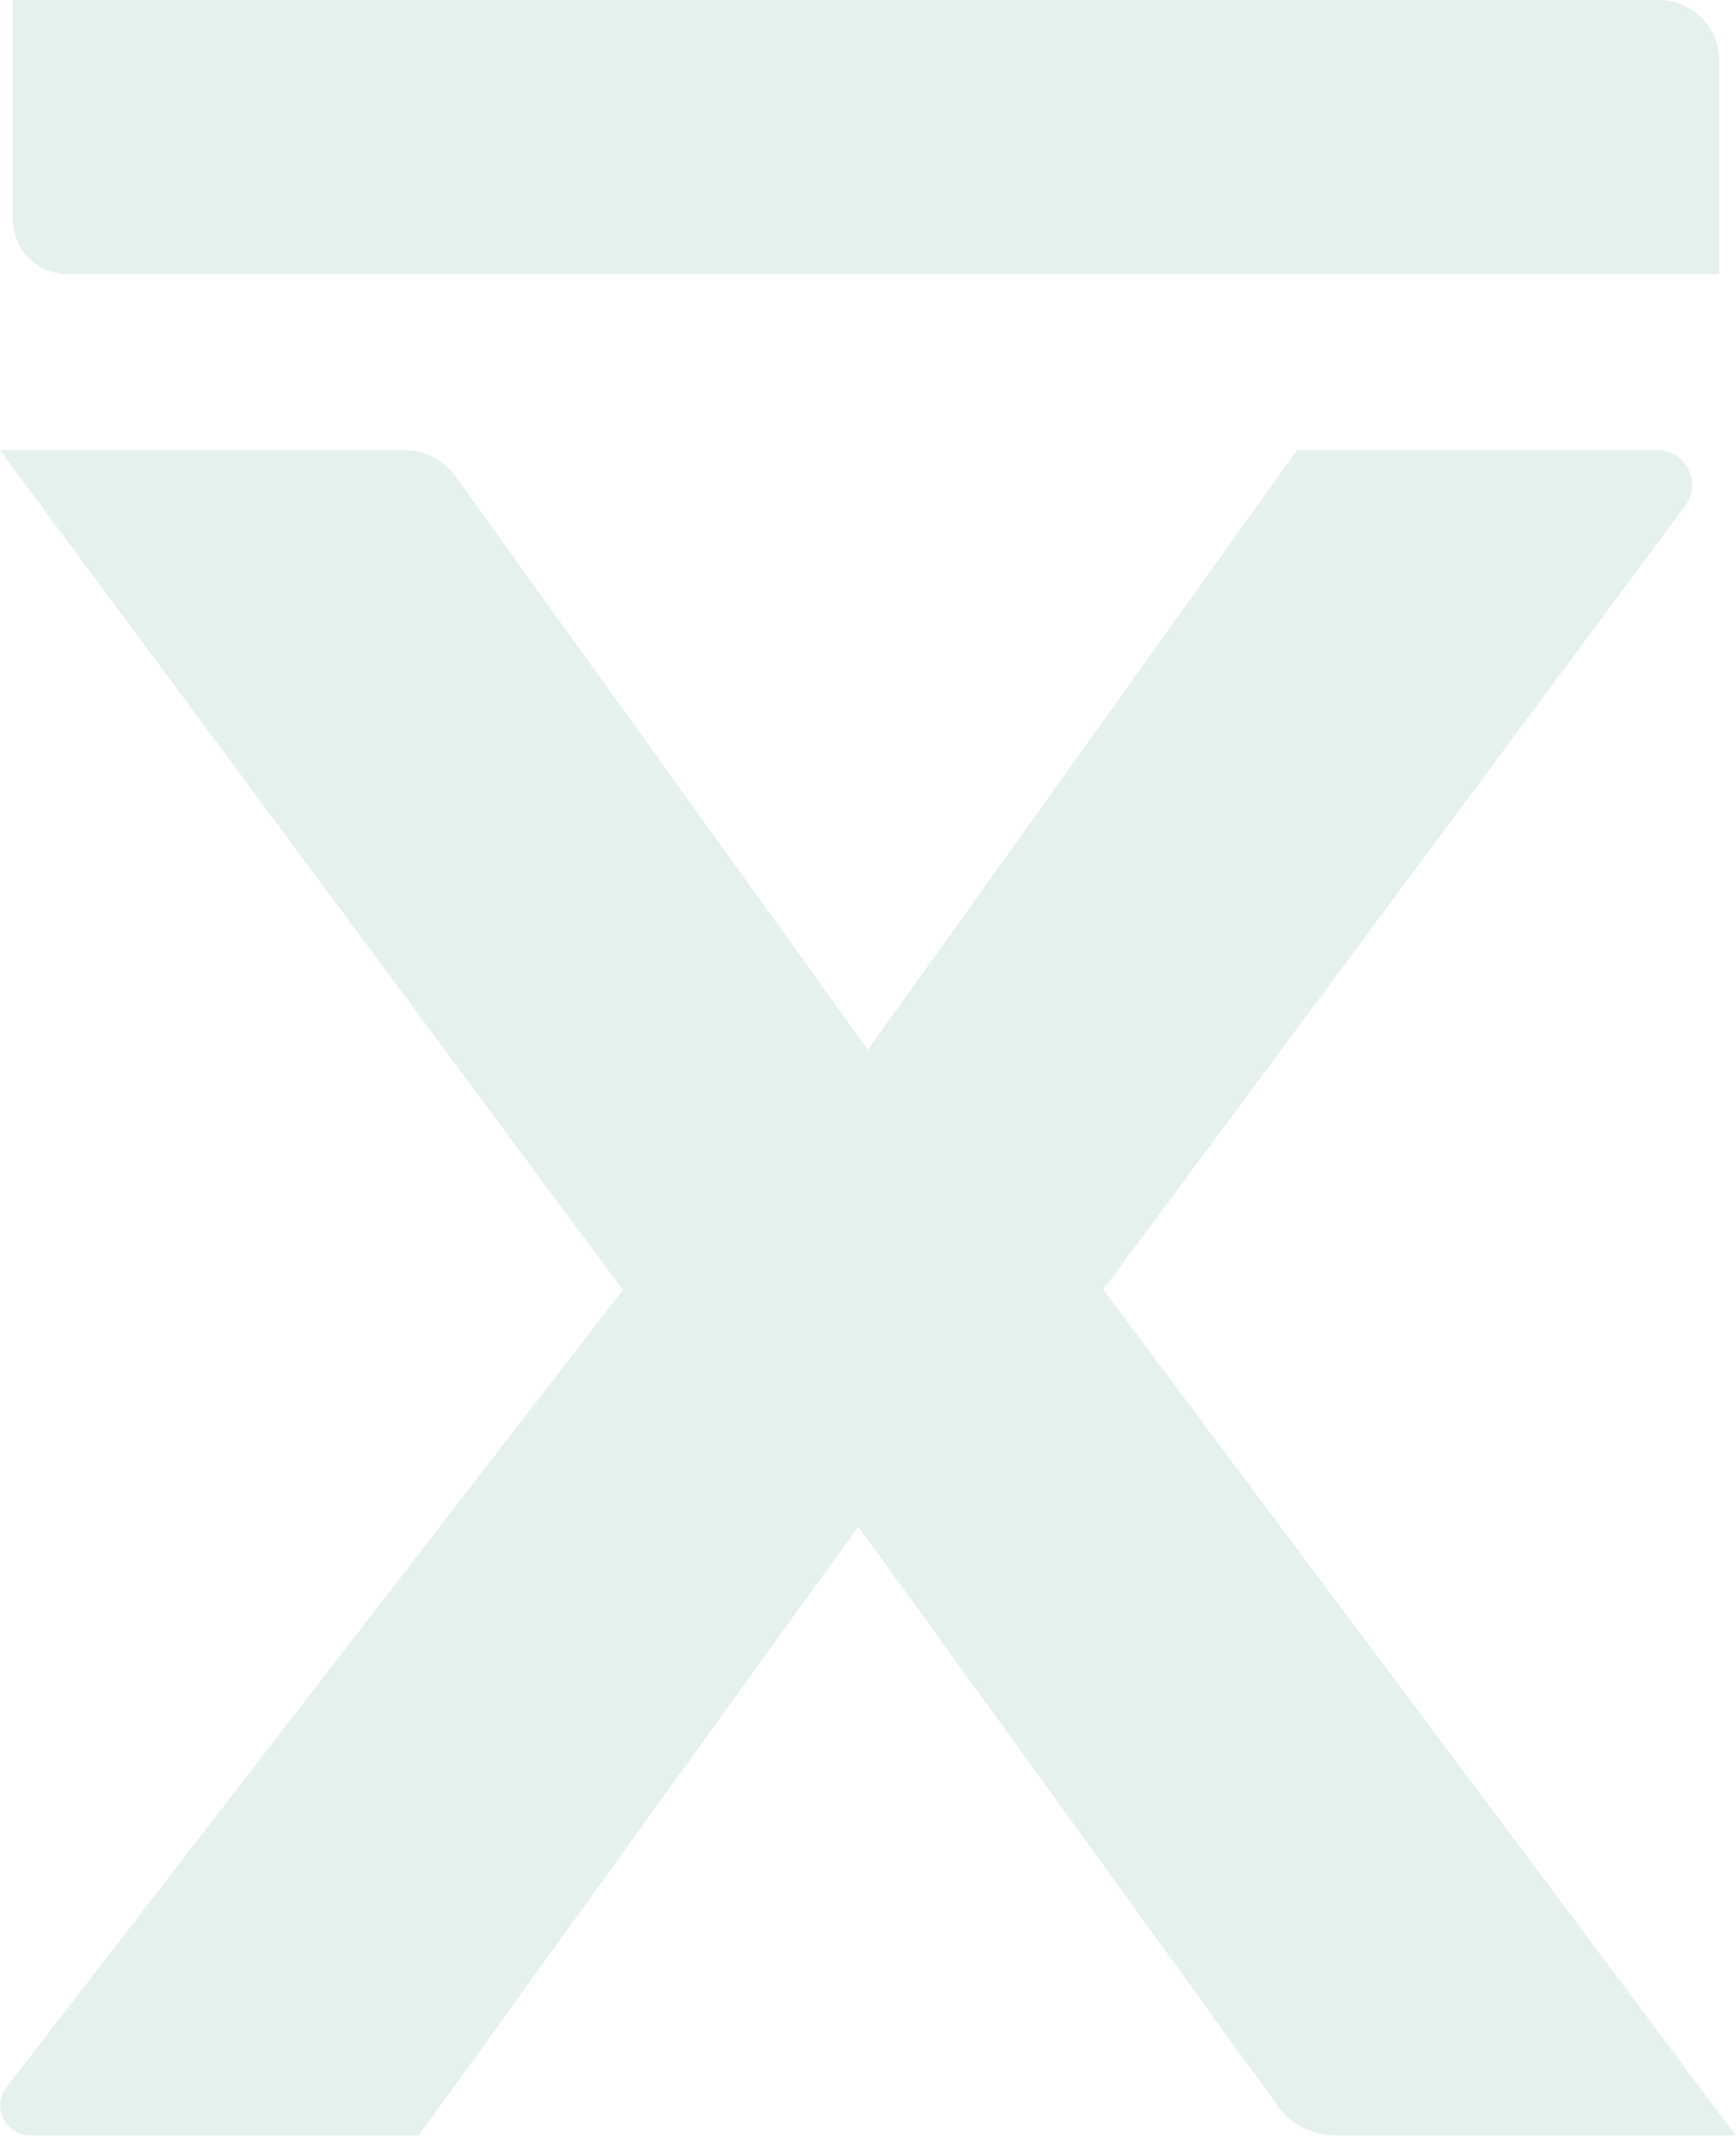
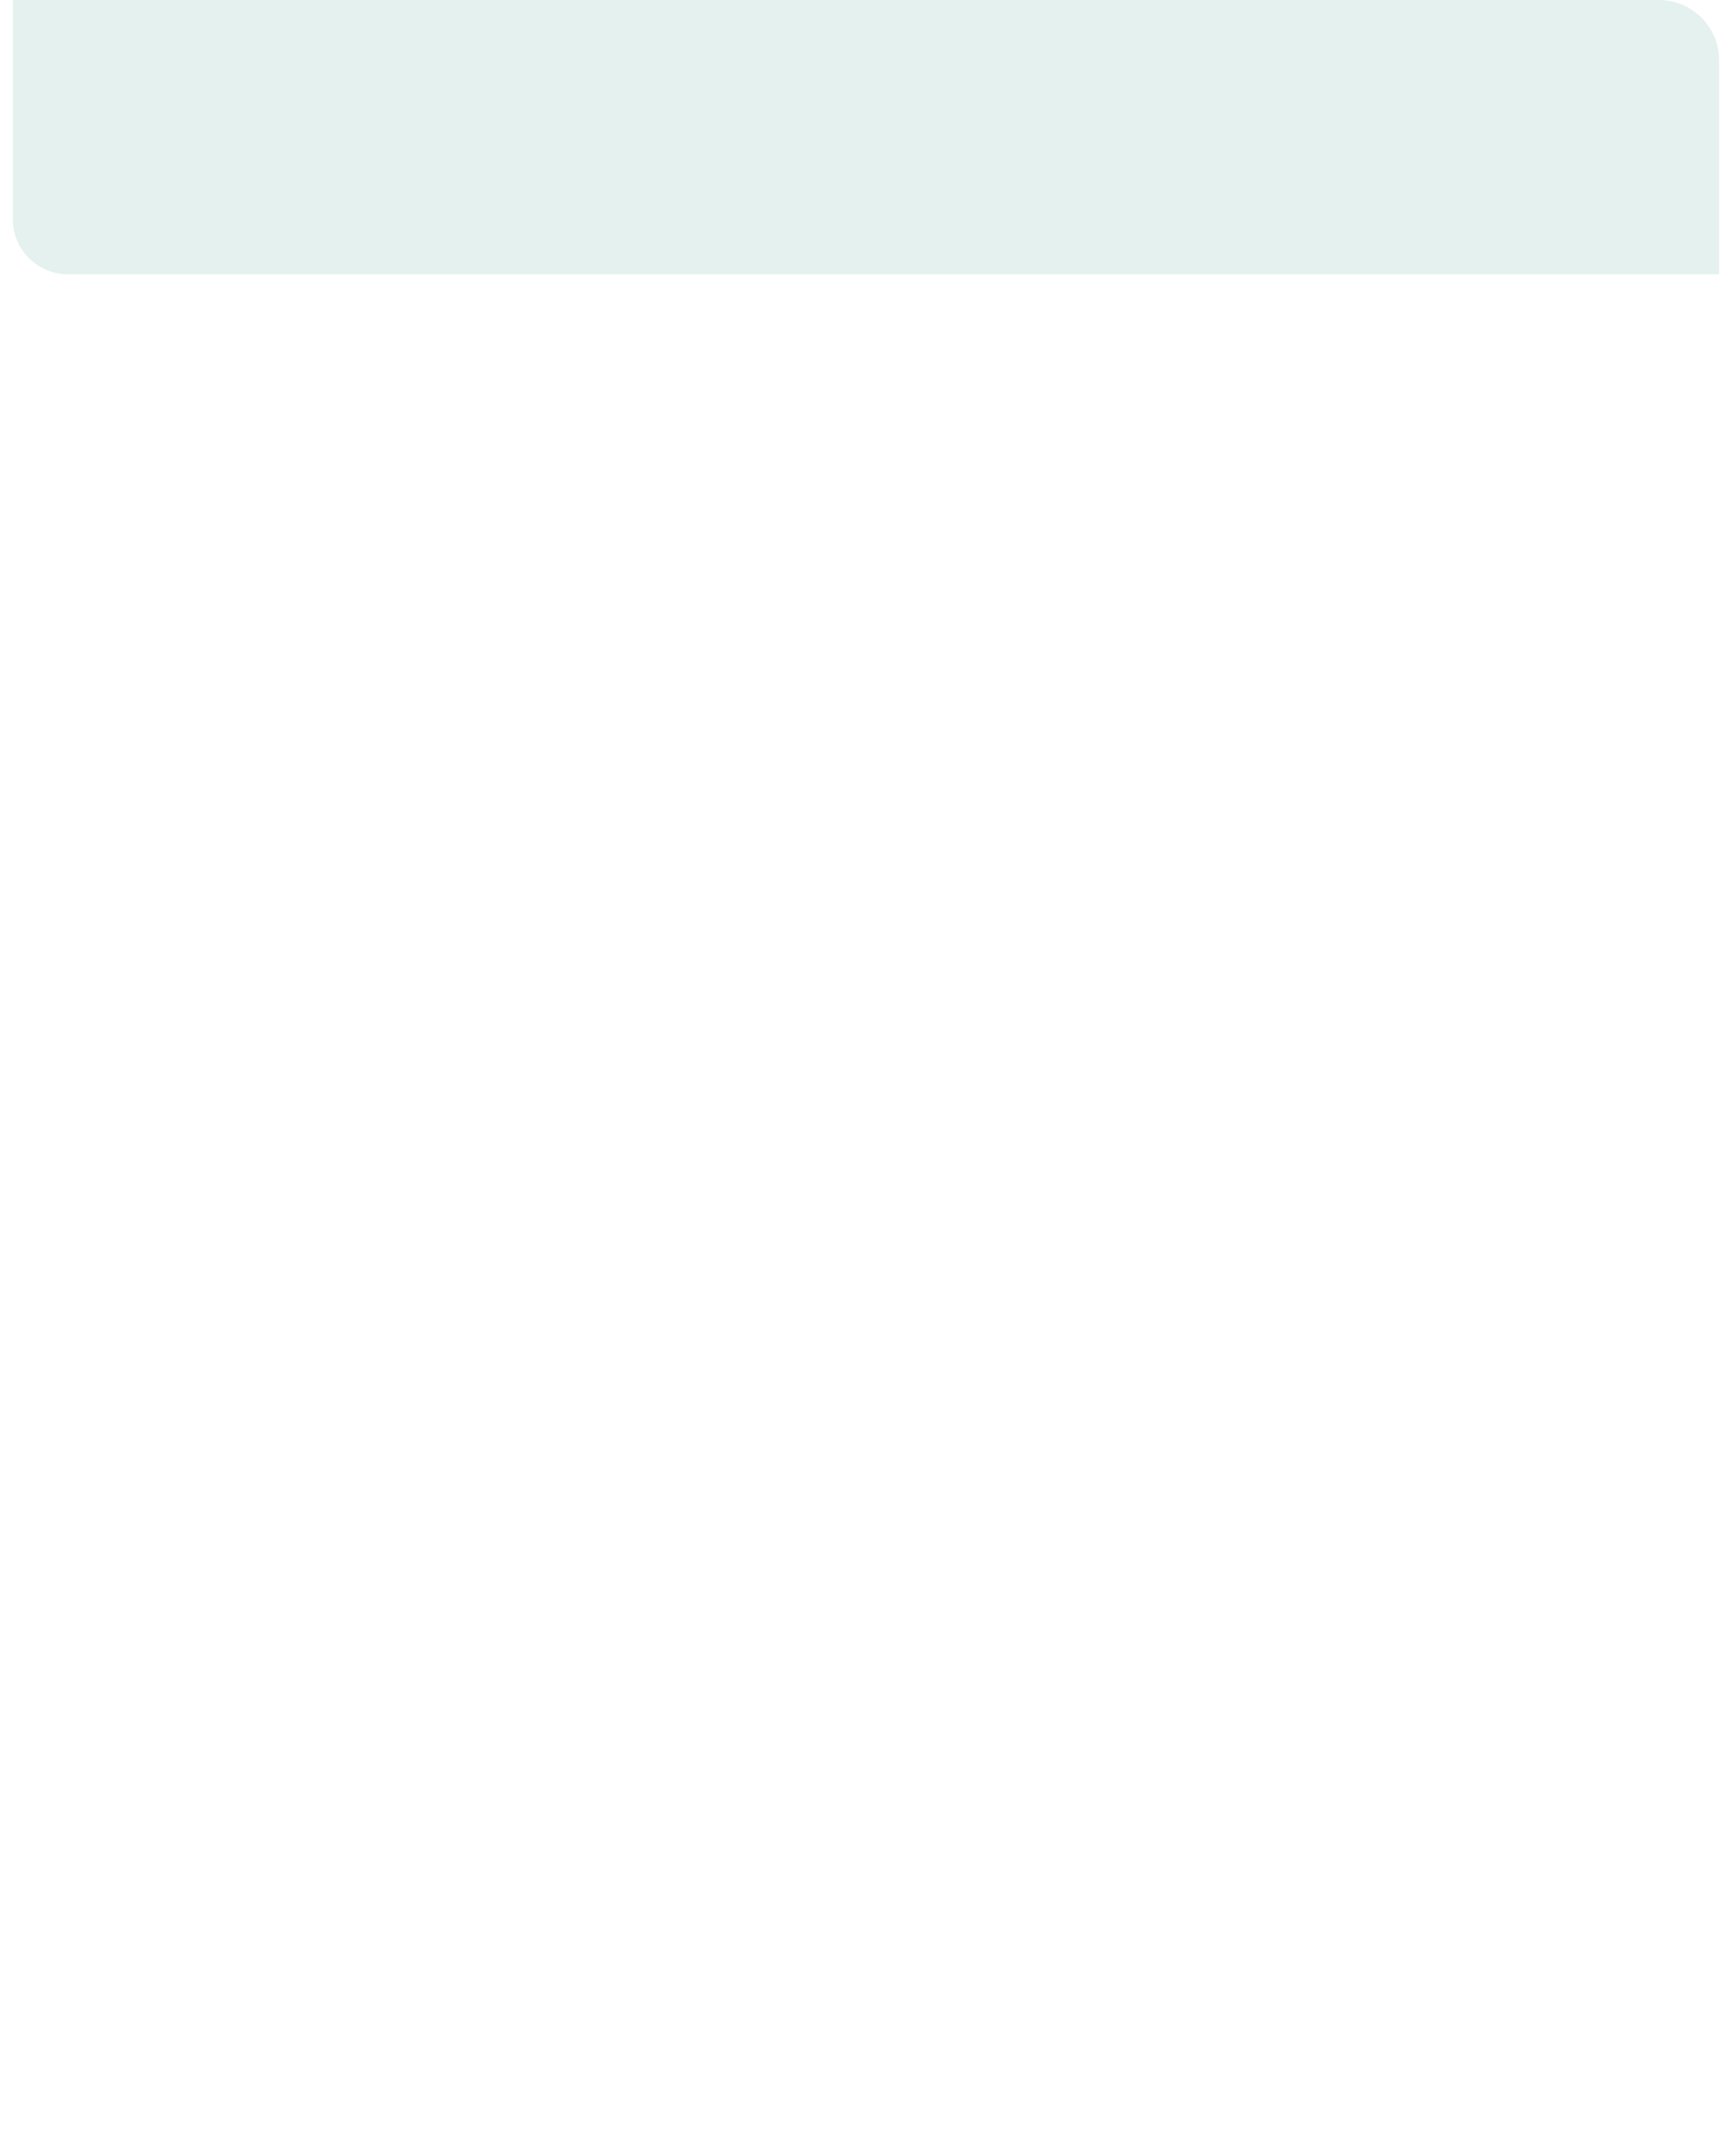
<svg xmlns="http://www.w3.org/2000/svg" width="568" height="699" viewBox="0 0 568 699" fill="none">
-   <path d="M203.725 421.899L0 147.264H132.244C138.904 147.264 145.146 150.464 148.996 155.833L283.946 343.432L424.41 147.264H542.192C551.556 147.264 556.966 157.898 551.452 165.332L360.941 421.899L567.892 698.6H437.208C429.508 698.6 422.329 694.986 417.959 688.791L280.824 499.334L137.031 698.6H9.989C1.873 698.6 -2.809 689.411 2.081 682.906L203.933 421.796L203.725 421.899Z" fill="#ADD4CC" fill-opacity="0.33" />
  <path d="M4.223 0H542.707C553.548 0 562.447 8.728 562.447 19.587V89.716H22.223C12.303 89.716 4.223 81.698 4.223 71.854V0Z" fill="#ADD4CC" fill-opacity="0.33" />
</svg>